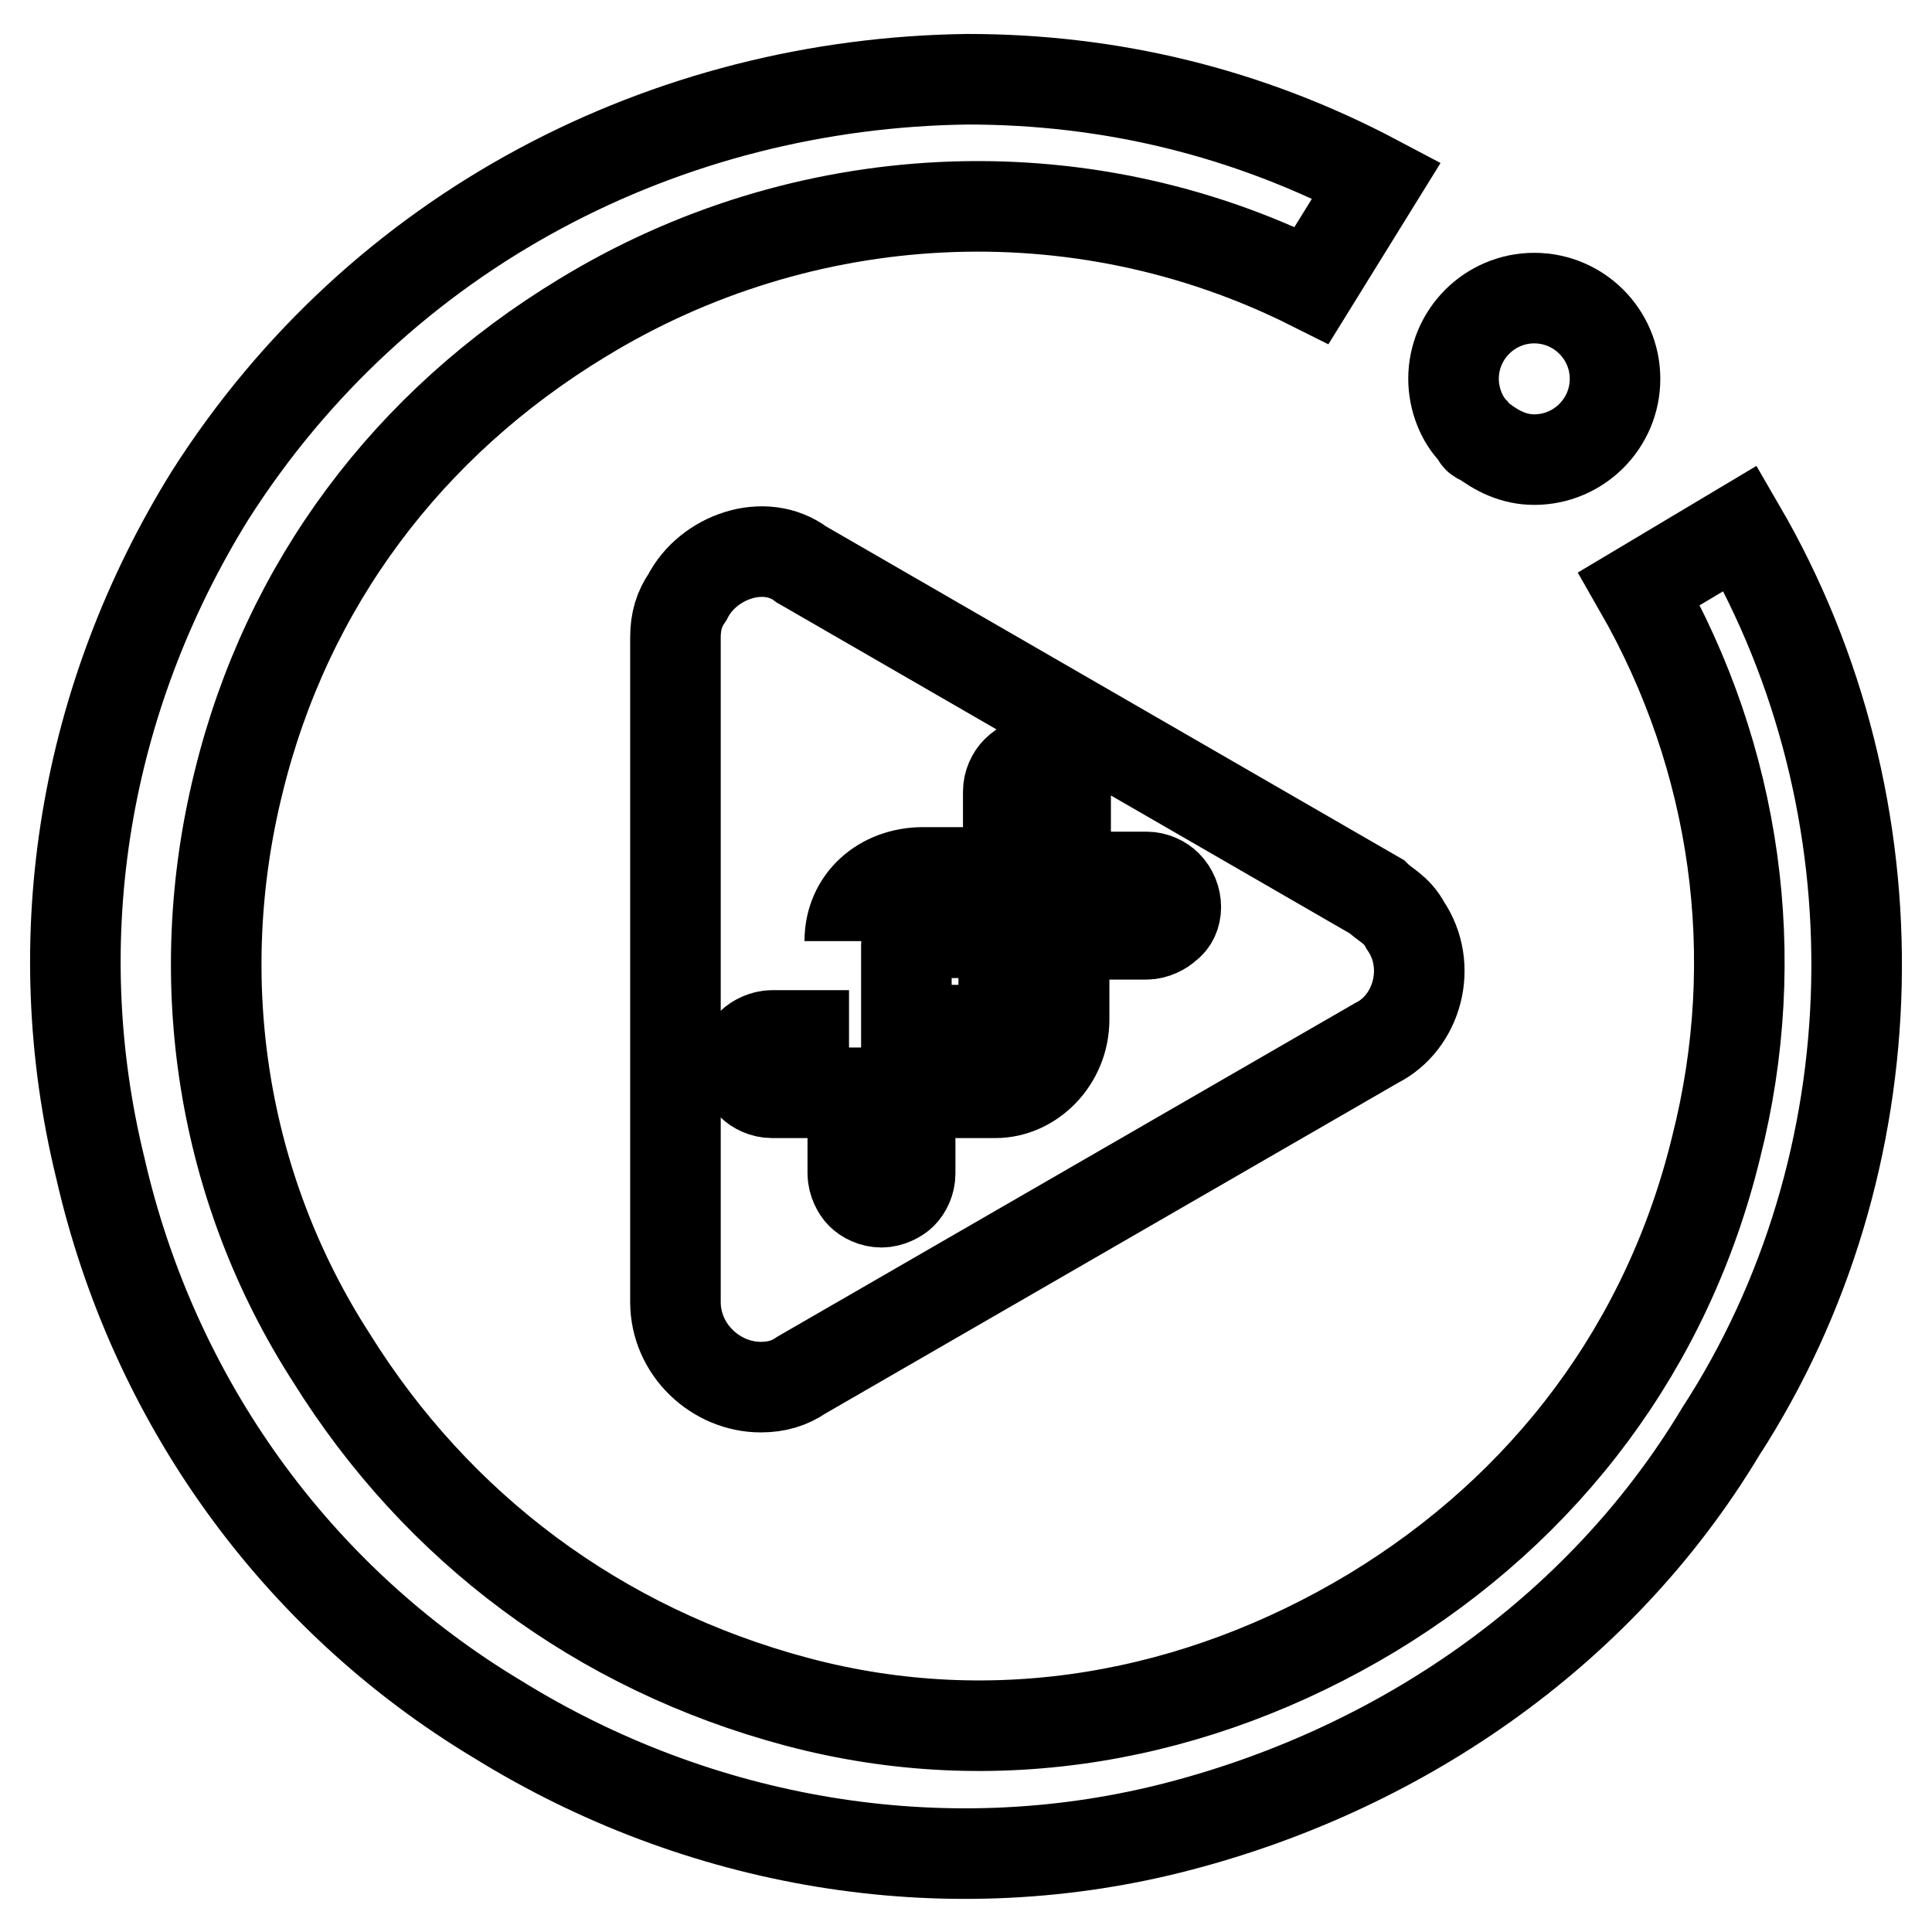
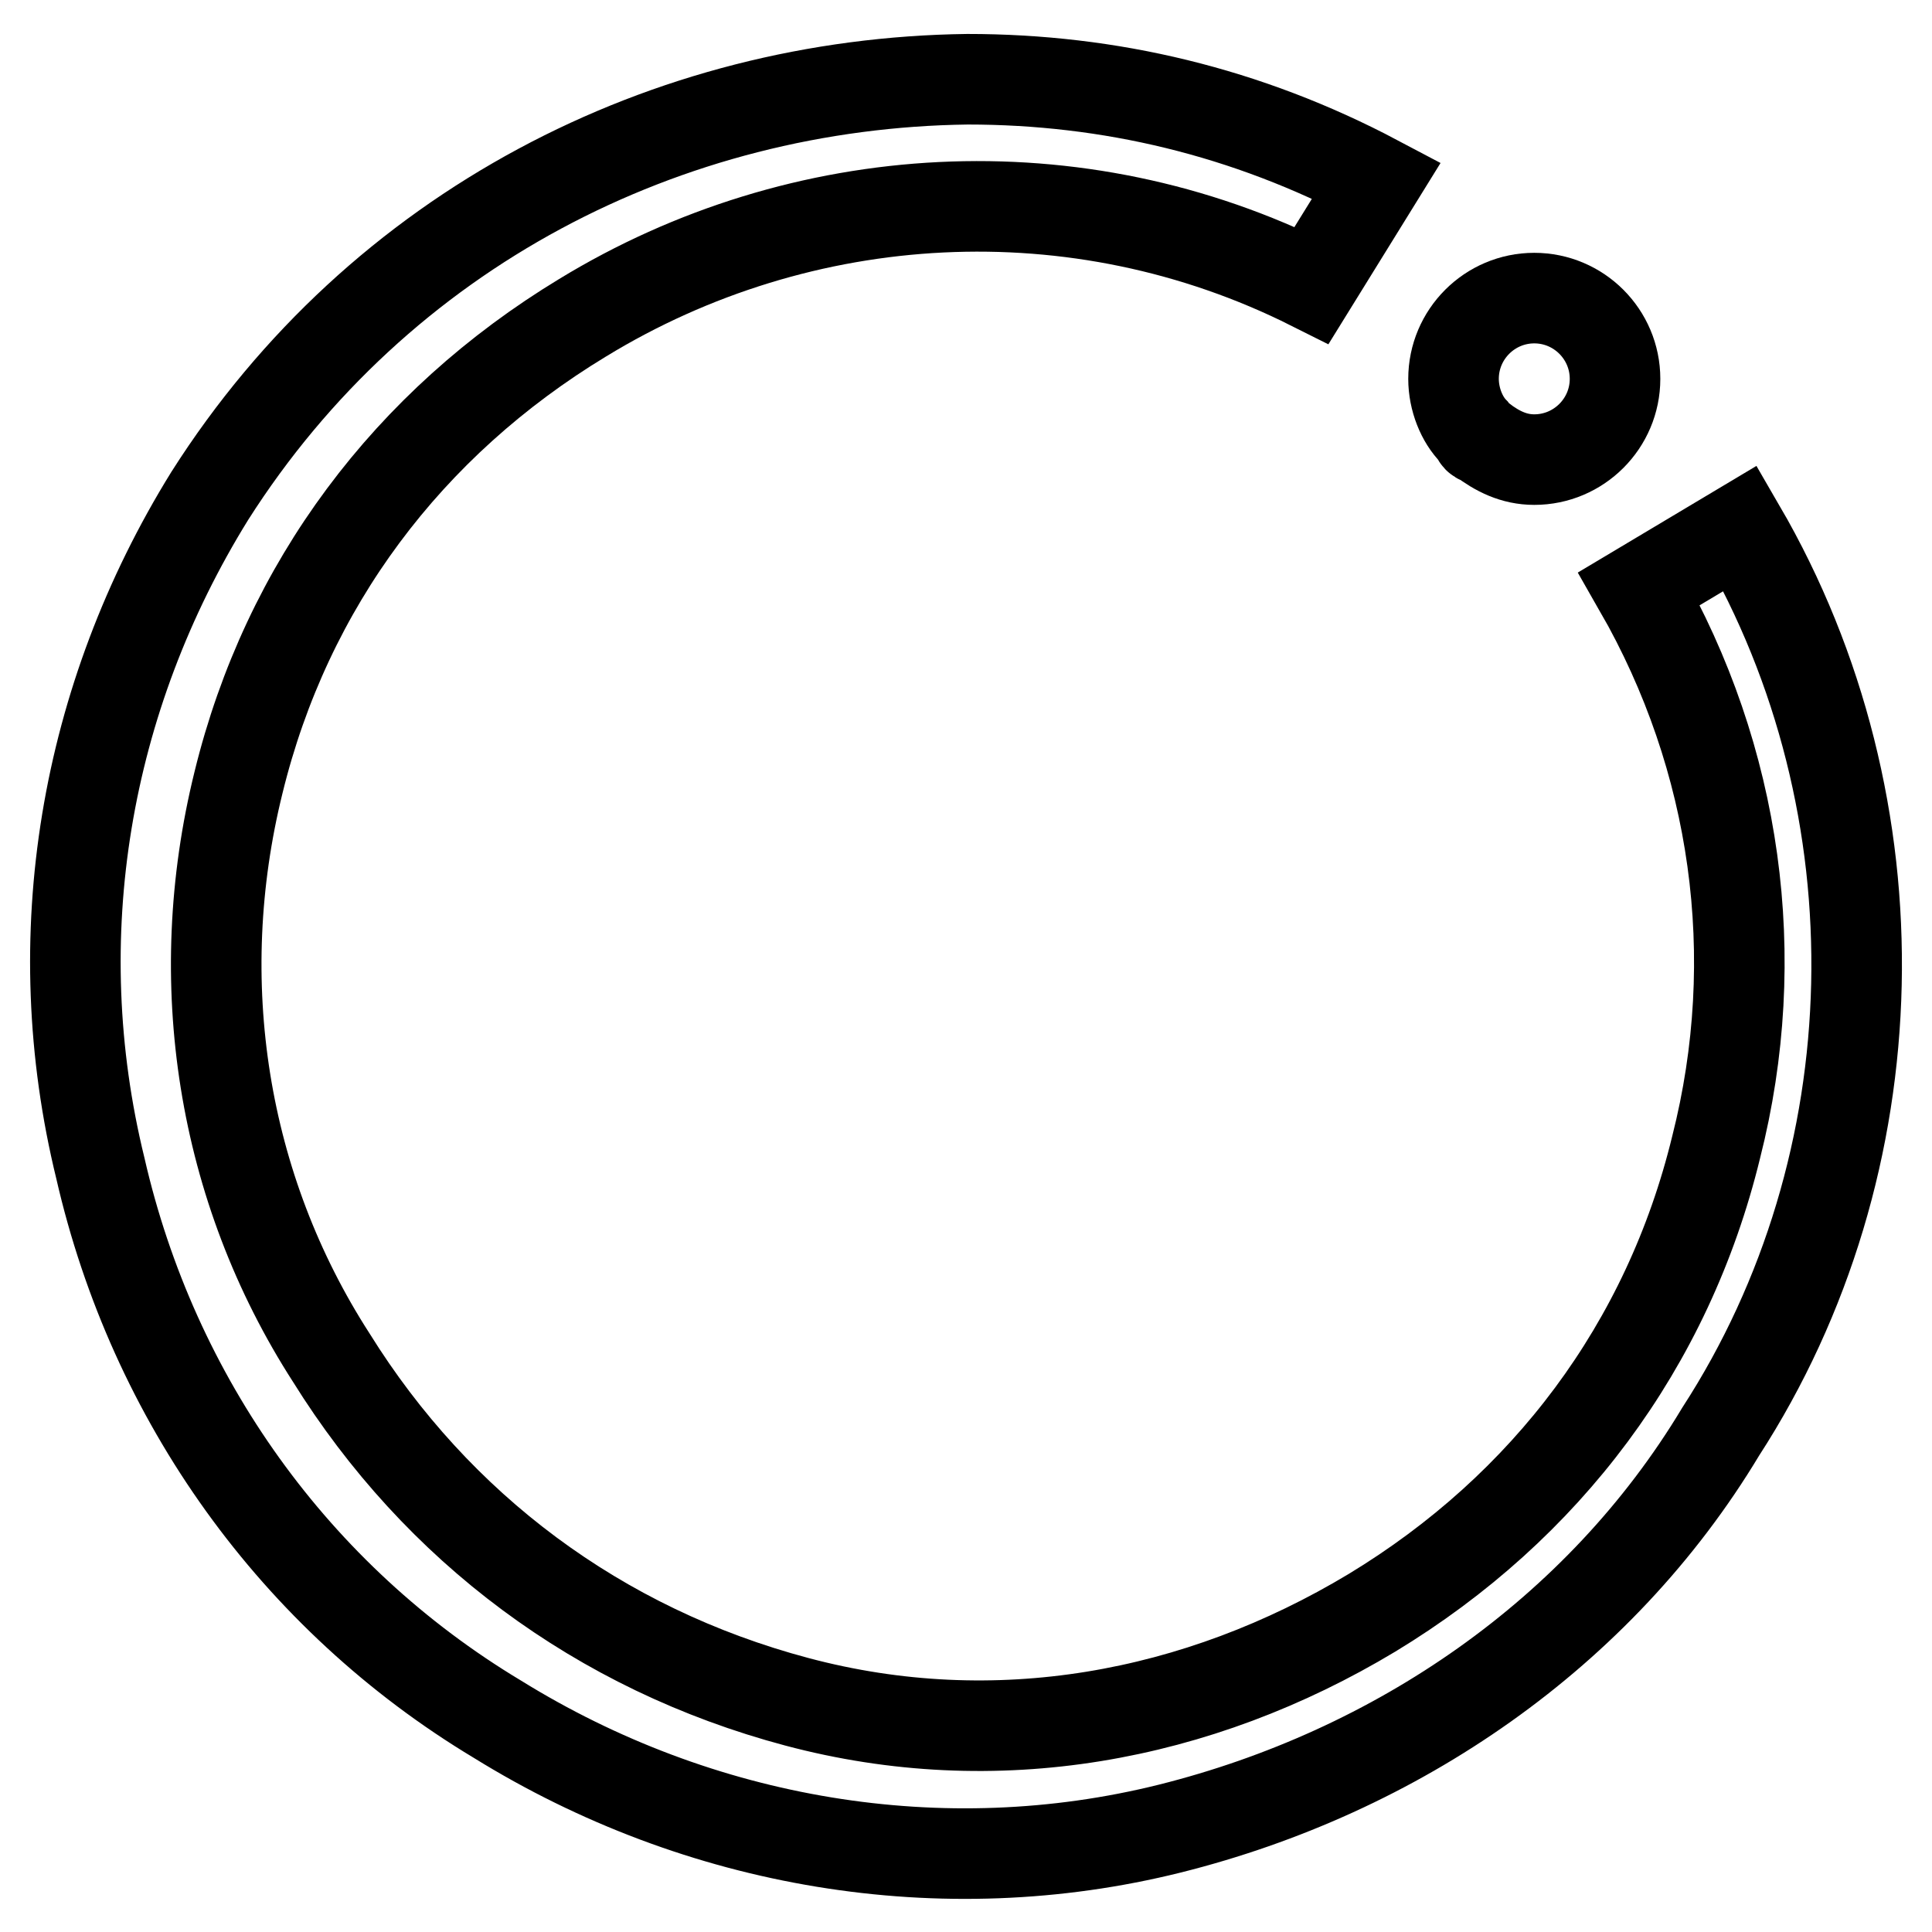
<svg xmlns="http://www.w3.org/2000/svg" version="1.1" x="0px" y="0px" viewBox="0 0 256 256" enable-background="new 0 0 256 256" xml:space="preserve">
  <g>
    <path stroke-width="12" fill-opacity="0" stroke="#000000" d="M196.3,58.2c2.1,1.6,4.3,2.7,7,2.7c5.9,0,10.7-4.8,10.7-10.7c0-5.9-4.8-10.7-10.7-10.7 c-5.9,0-10.7,4.8-10.7,10.7c0,2.7,1.1,5.4,2.7,7C195.7,57.7,195.7,58.2,196.3,58.2z" />
    <path stroke-width="12" fill-opacity="0" stroke="#000000" d="M230.6,70l-13.4,8c12.9,22.5,16.6,48.8,10.2,74c-6.4,26.3-22.5,47.7-45.6,61.7 c-23.1,13.9-49.9,18.8-76.2,11.8c-26.3-7-47.7-23.1-61.7-45.6c-14.5-22.5-18.8-49.9-12.3-76.2C38,77.5,54.1,56.1,77.2,42.1 c29-17.7,65.5-19.9,96.6-4.3l8.6-13.9c-17.2-9.1-35.4-13.4-54.2-13.4C88.4,11,50.3,30.3,27.8,65.7c-16.6,26.8-22,58.5-14.5,89.1 c7,30.6,25.8,56.9,52.6,73c26.8,16.6,59,22,89.1,14.5c30-7.5,56.9-25.8,73-52.6C251,154.2,252.1,107,230.6,70L230.6,70z" />
-     <path stroke-width="12" fill-opacity="0" stroke="#000000" d="M91.1,79.1c-1.1,1.6-1.6,3.2-1.6,5.4v88c0,6.4,5.4,11.3,11.3,11.3c2.1,0,3.8-0.5,5.4-1.6l76.2-44 c5.4-2.7,7.5-10.2,3.8-15.6c-1.1-2.1-2.7-2.7-3.8-3.8l-76.2-44C101.3,71.1,93.8,73.8,91.1,79.1z M112.6,124.7 c0-5.4,4.3-9.1,9.7-9.1h11.3v-10.7c0-1.1,0.5-2.1,1.1-2.7c1.6-1.6,3.8-1.6,5.4,0c0.5,0.5,1.1,1.6,1.1,2.7v11.3h10.7 c1.1,0,2.1,0.5,2.7,1.1c1.6,1.6,1.6,4.3,0,5.4c-0.5,0.5-1.6,1.1-2.7,1.1H141v11.3c0,5.4-4.3,9.7-9.1,9.7h-11.3v10.7 c0,1.1-0.5,2.1-1.1,2.7c-0.5,0.5-1.6,1.1-2.7,1.1c-1.1,0-2.1-0.5-2.7-1.1c-0.5-0.5-1.1-1.6-1.1-2.7v-10.7h-10.7 c-1.1,0-2.1-0.5-2.7-1.1c-0.5-0.5-1.1-1.6-1.1-2.7s0.5-2.1,1.1-2.7c0.5-0.5,1.6-1.1,2.7-1.1h10.2" />
-     <path stroke-width="12" fill-opacity="0" stroke="#000000" d="M133,134.9v-11.3h-11.3c-1.1,0-1.6,0.5-1.6,1.6v11.3h11.3C132.4,136.5,133,135.5,133,134.9L133,134.9z" />
  </g>
</svg>